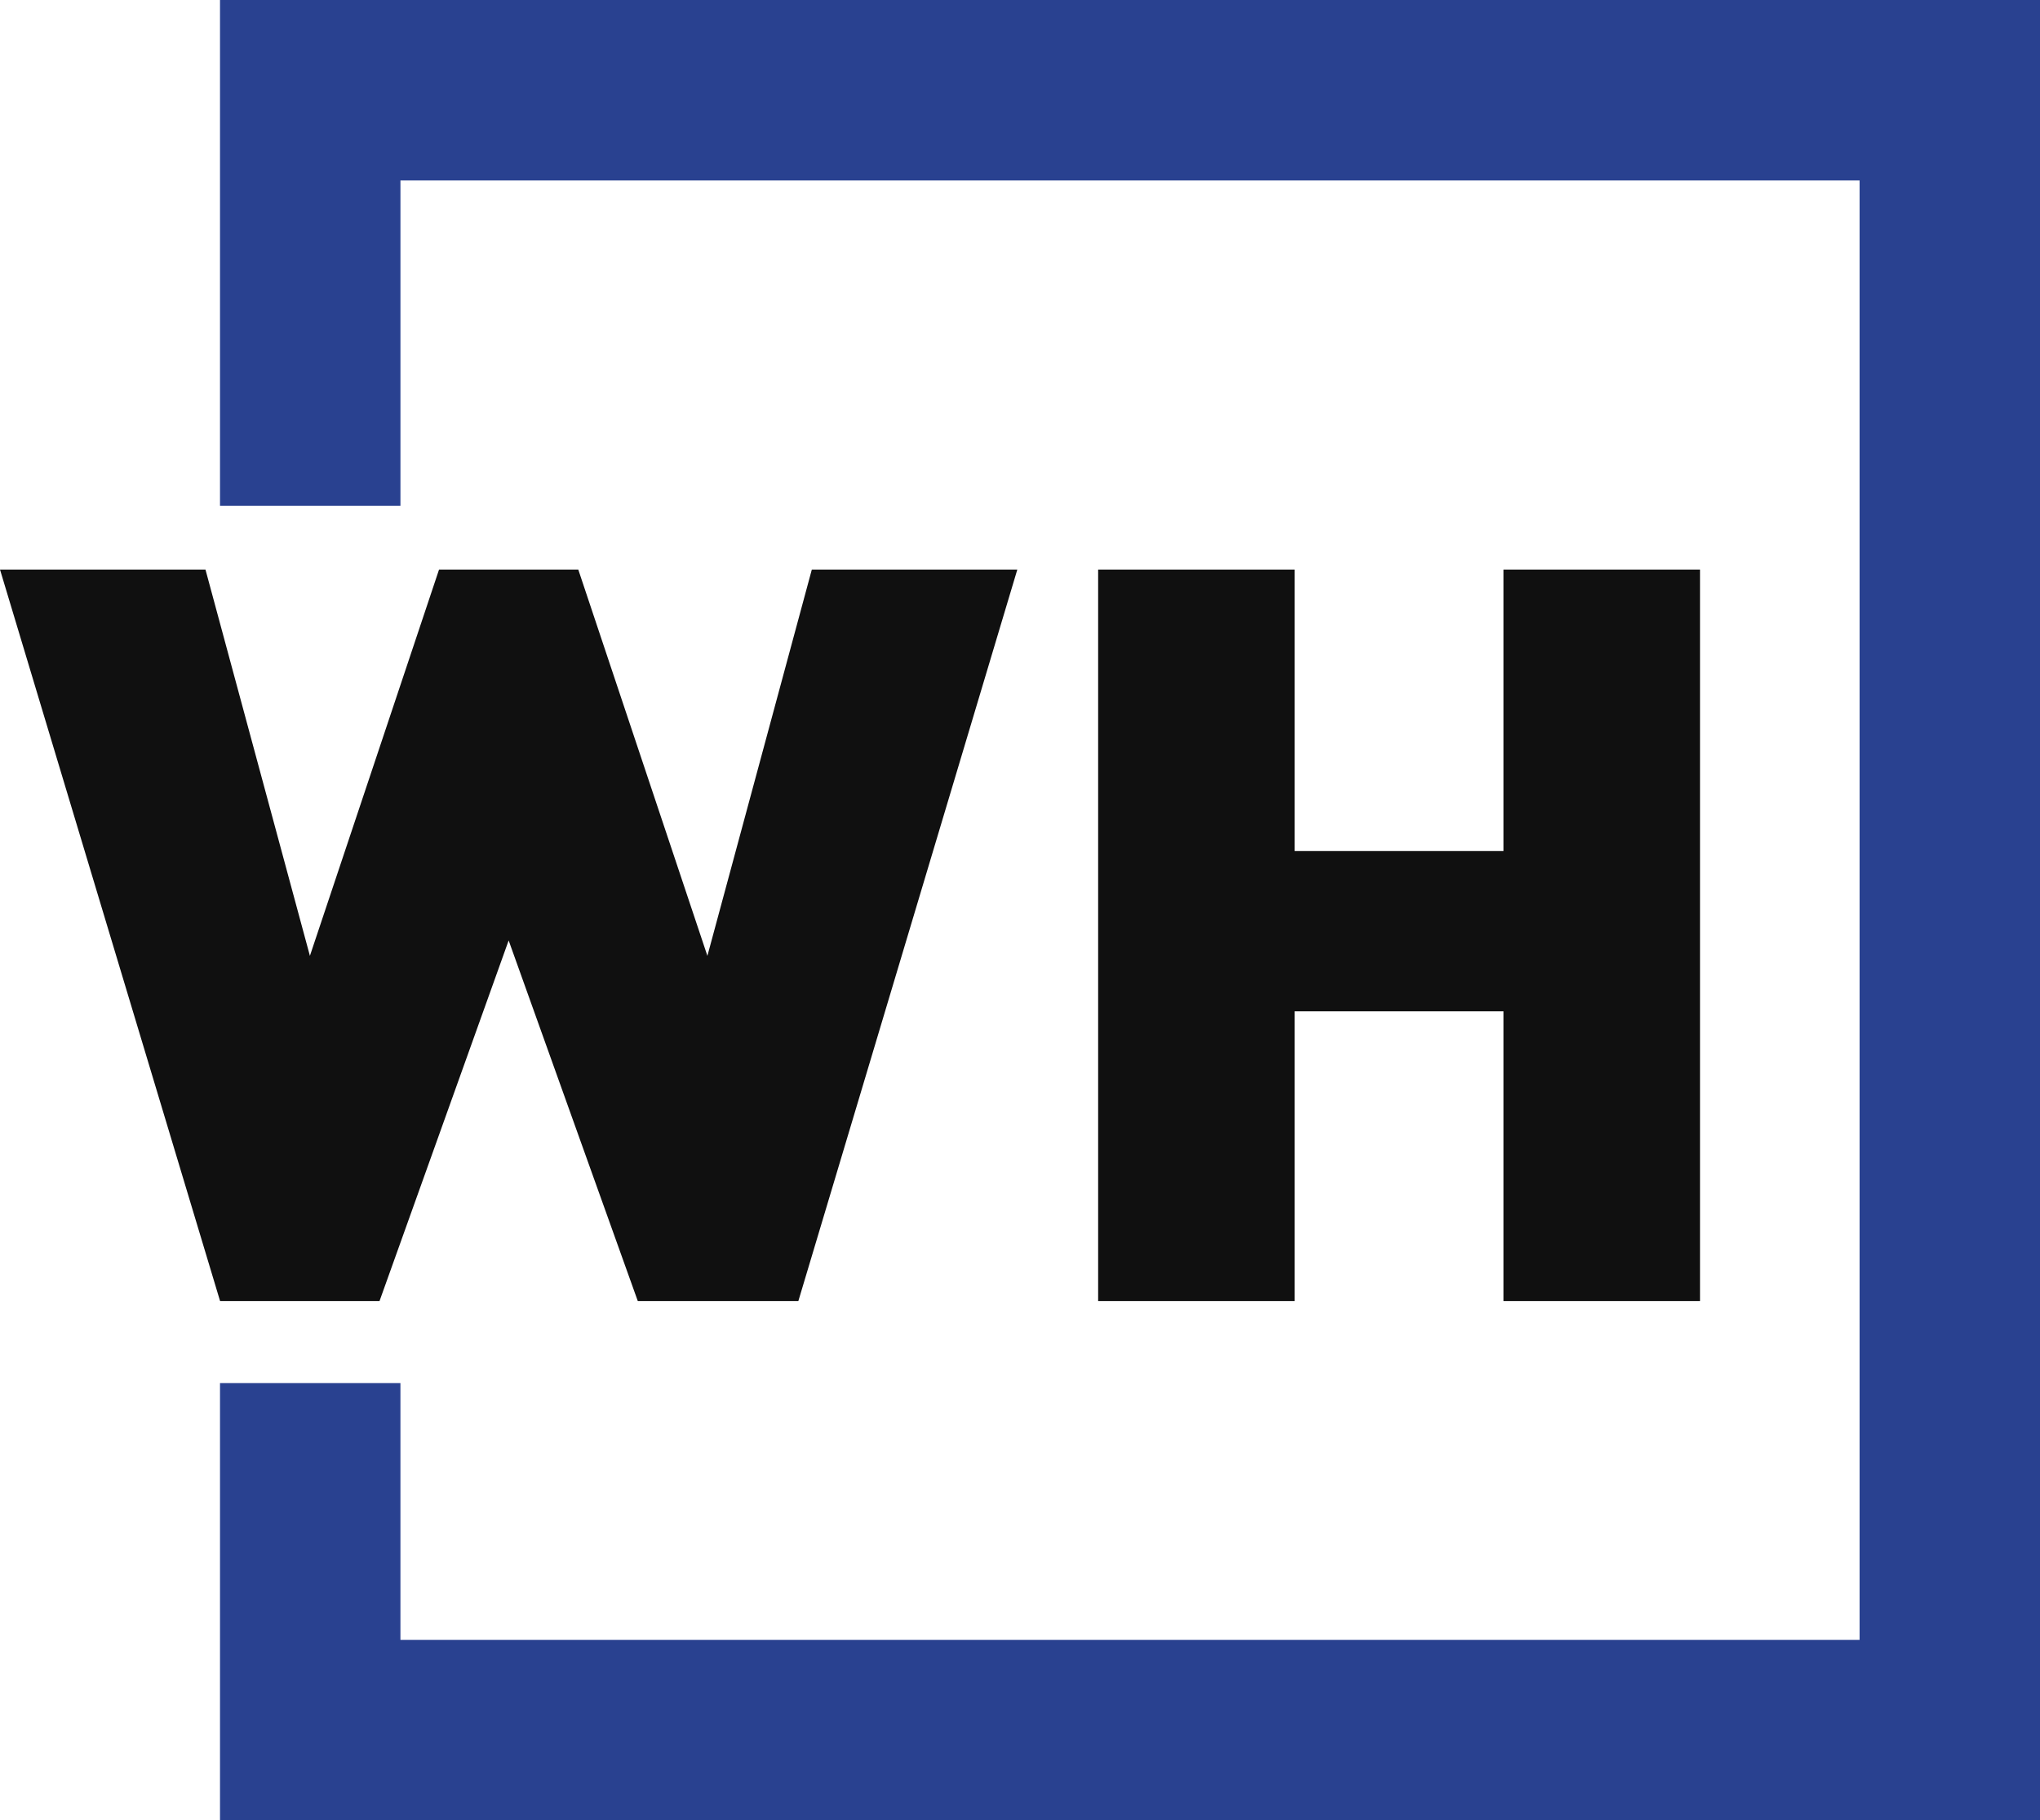
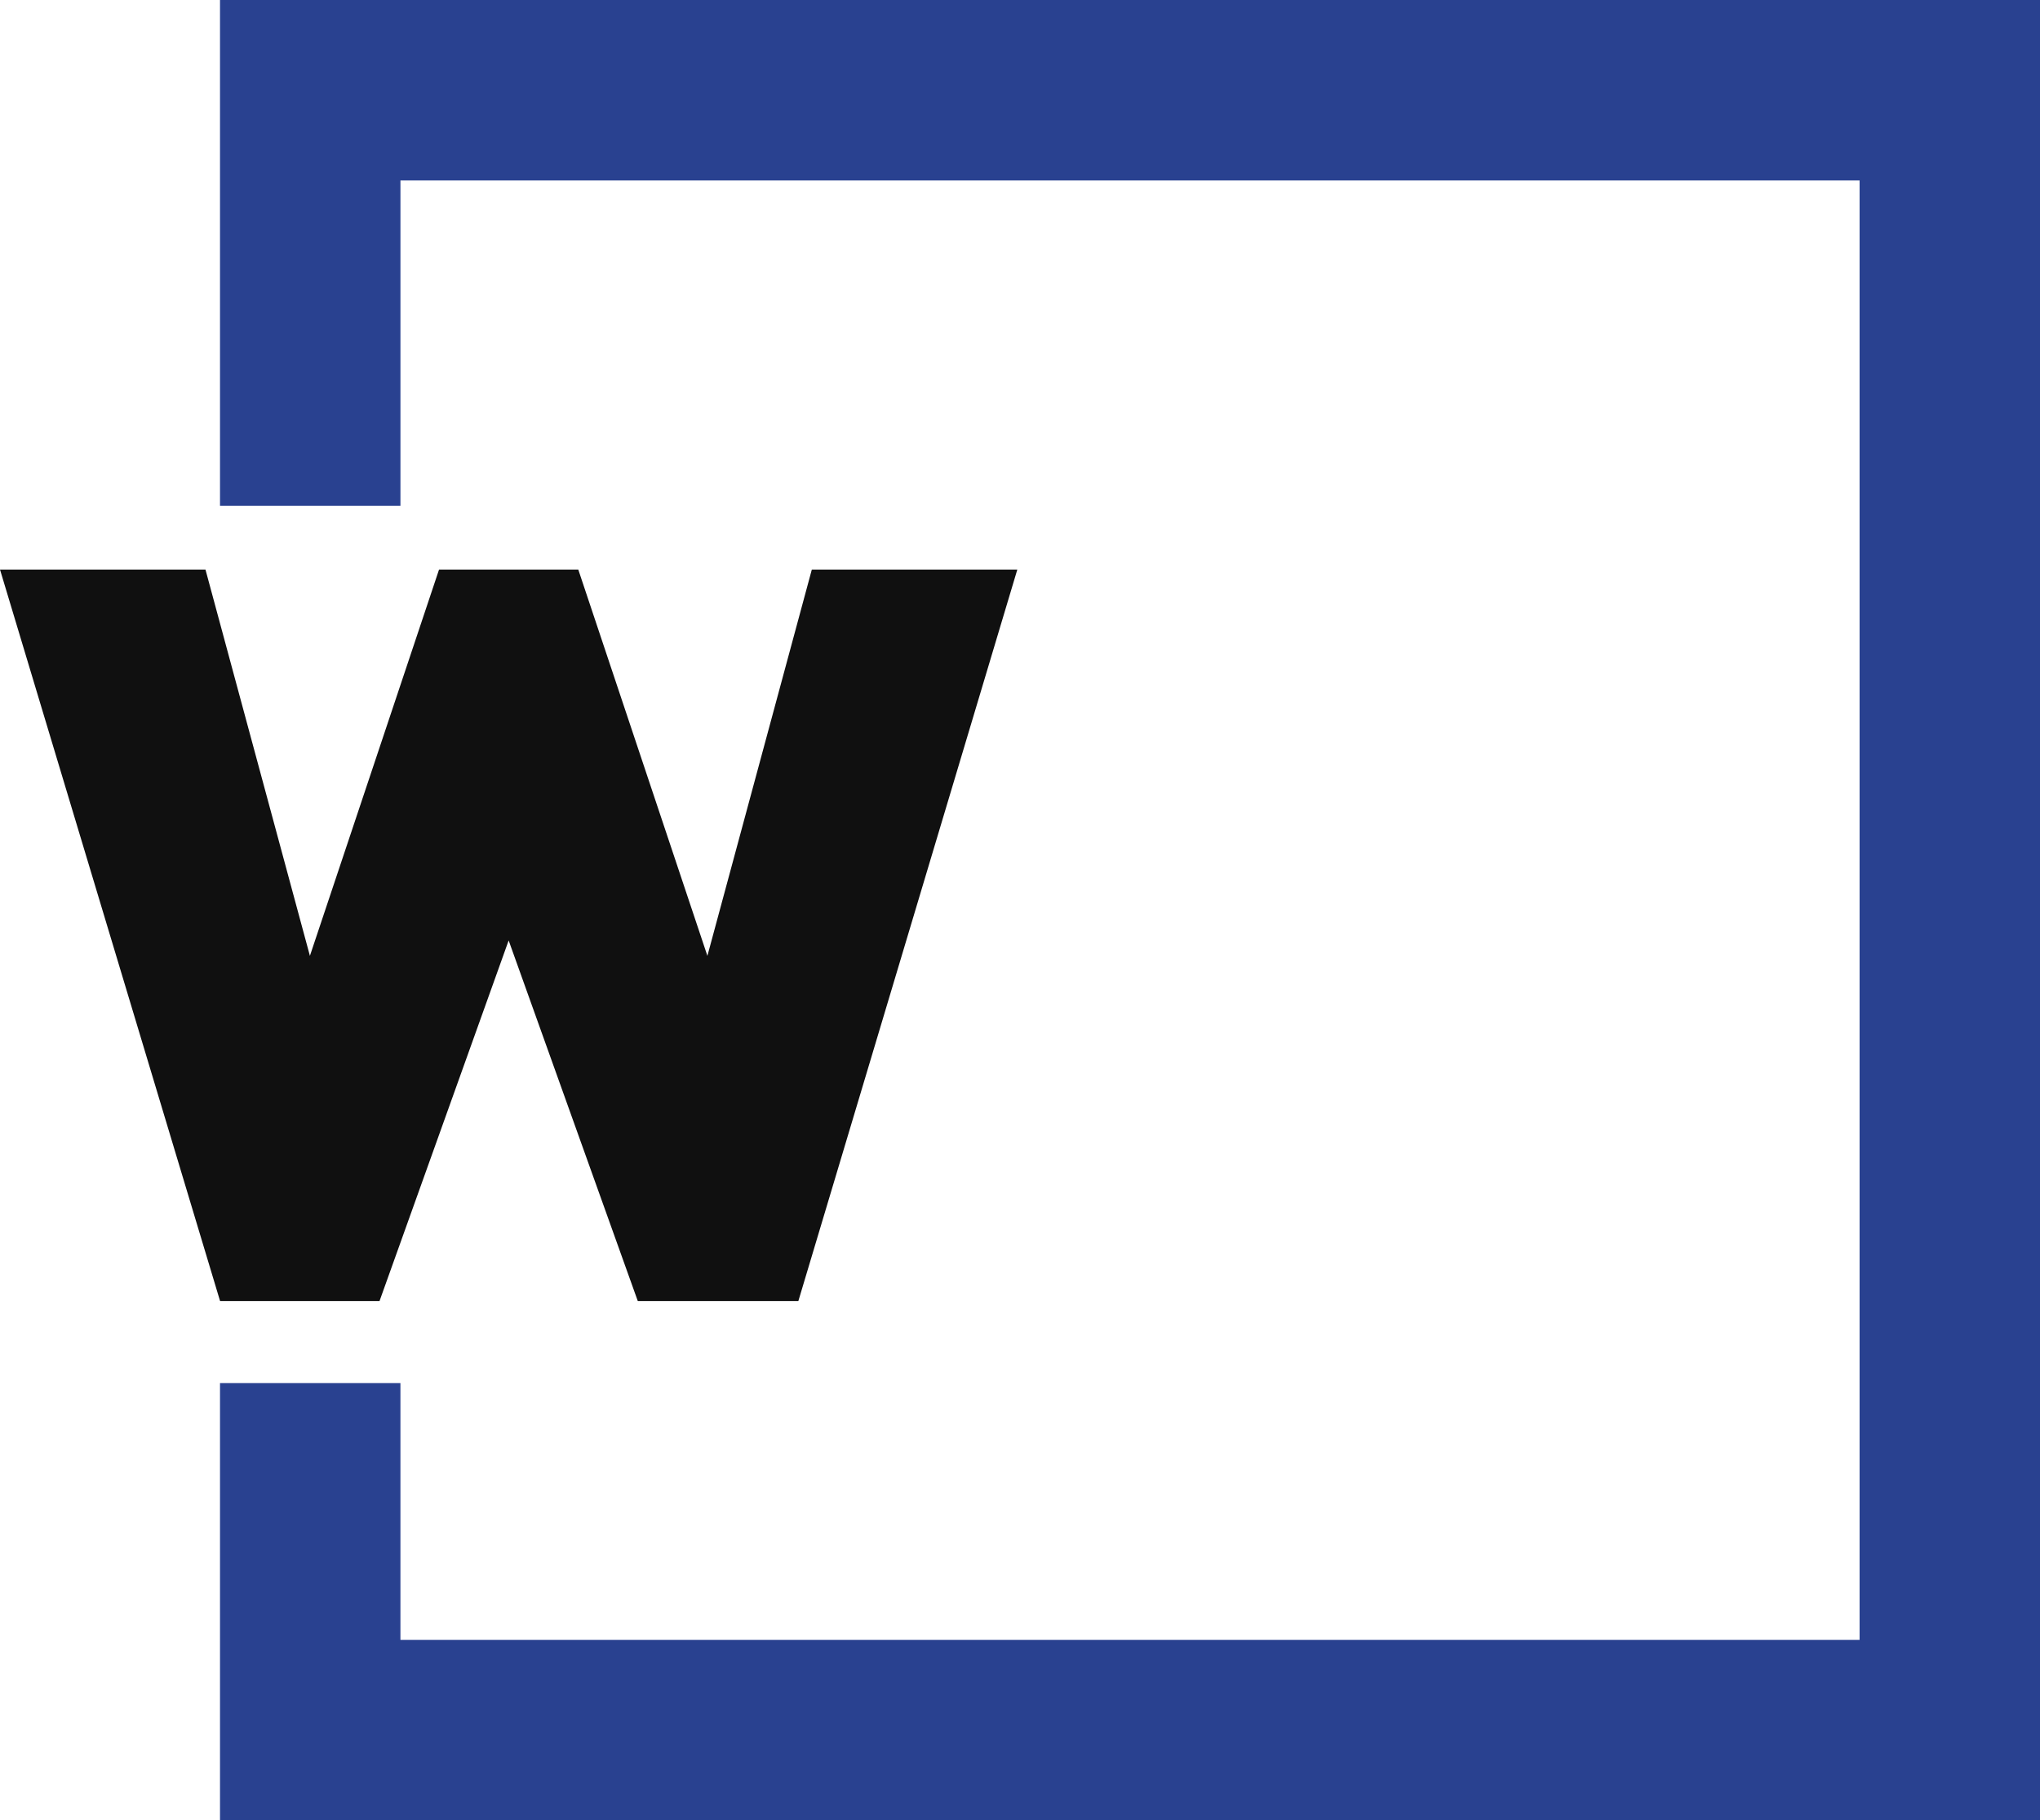
<svg xmlns="http://www.w3.org/2000/svg" width="175.018" height="156.143" viewBox="0 0 175.018 156.143">
  <g id="Gruppe_17760" data-name="Gruppe 17760" transform="translate(0 0)">
    <path id="Pfad_39015" data-name="Pfad 39015" d="M69.649,66.279,60.69,99.413,49.612,66.279H37.667L26.588,99.413l-8.96-33.134H0l18.881,62.744H32.561L43.639,98.093l11.079,30.931H68.493L87.279,66.279Z" transform="translate(0 -17.423)" fill="#101010" />
-     <path id="Pfad_39016" data-name="Pfad 39016" d="M162.589,129.024V104.173H144.671v24.851H127.812V66.279h16.859V90.425h17.918V66.279h16.859v62.745Z" transform="translate(-33.599 -17.423)" fill="#101010" />
    <path id="Pfad_39017" data-name="Pfad 39017" d="M25.606,0V43.387h15.48V15.48H166.27V140.664H41.085V118.64H25.606v37.5H181.749V0Z" transform="translate(-6.731)" fill="#294190" />
  </g>
</svg>